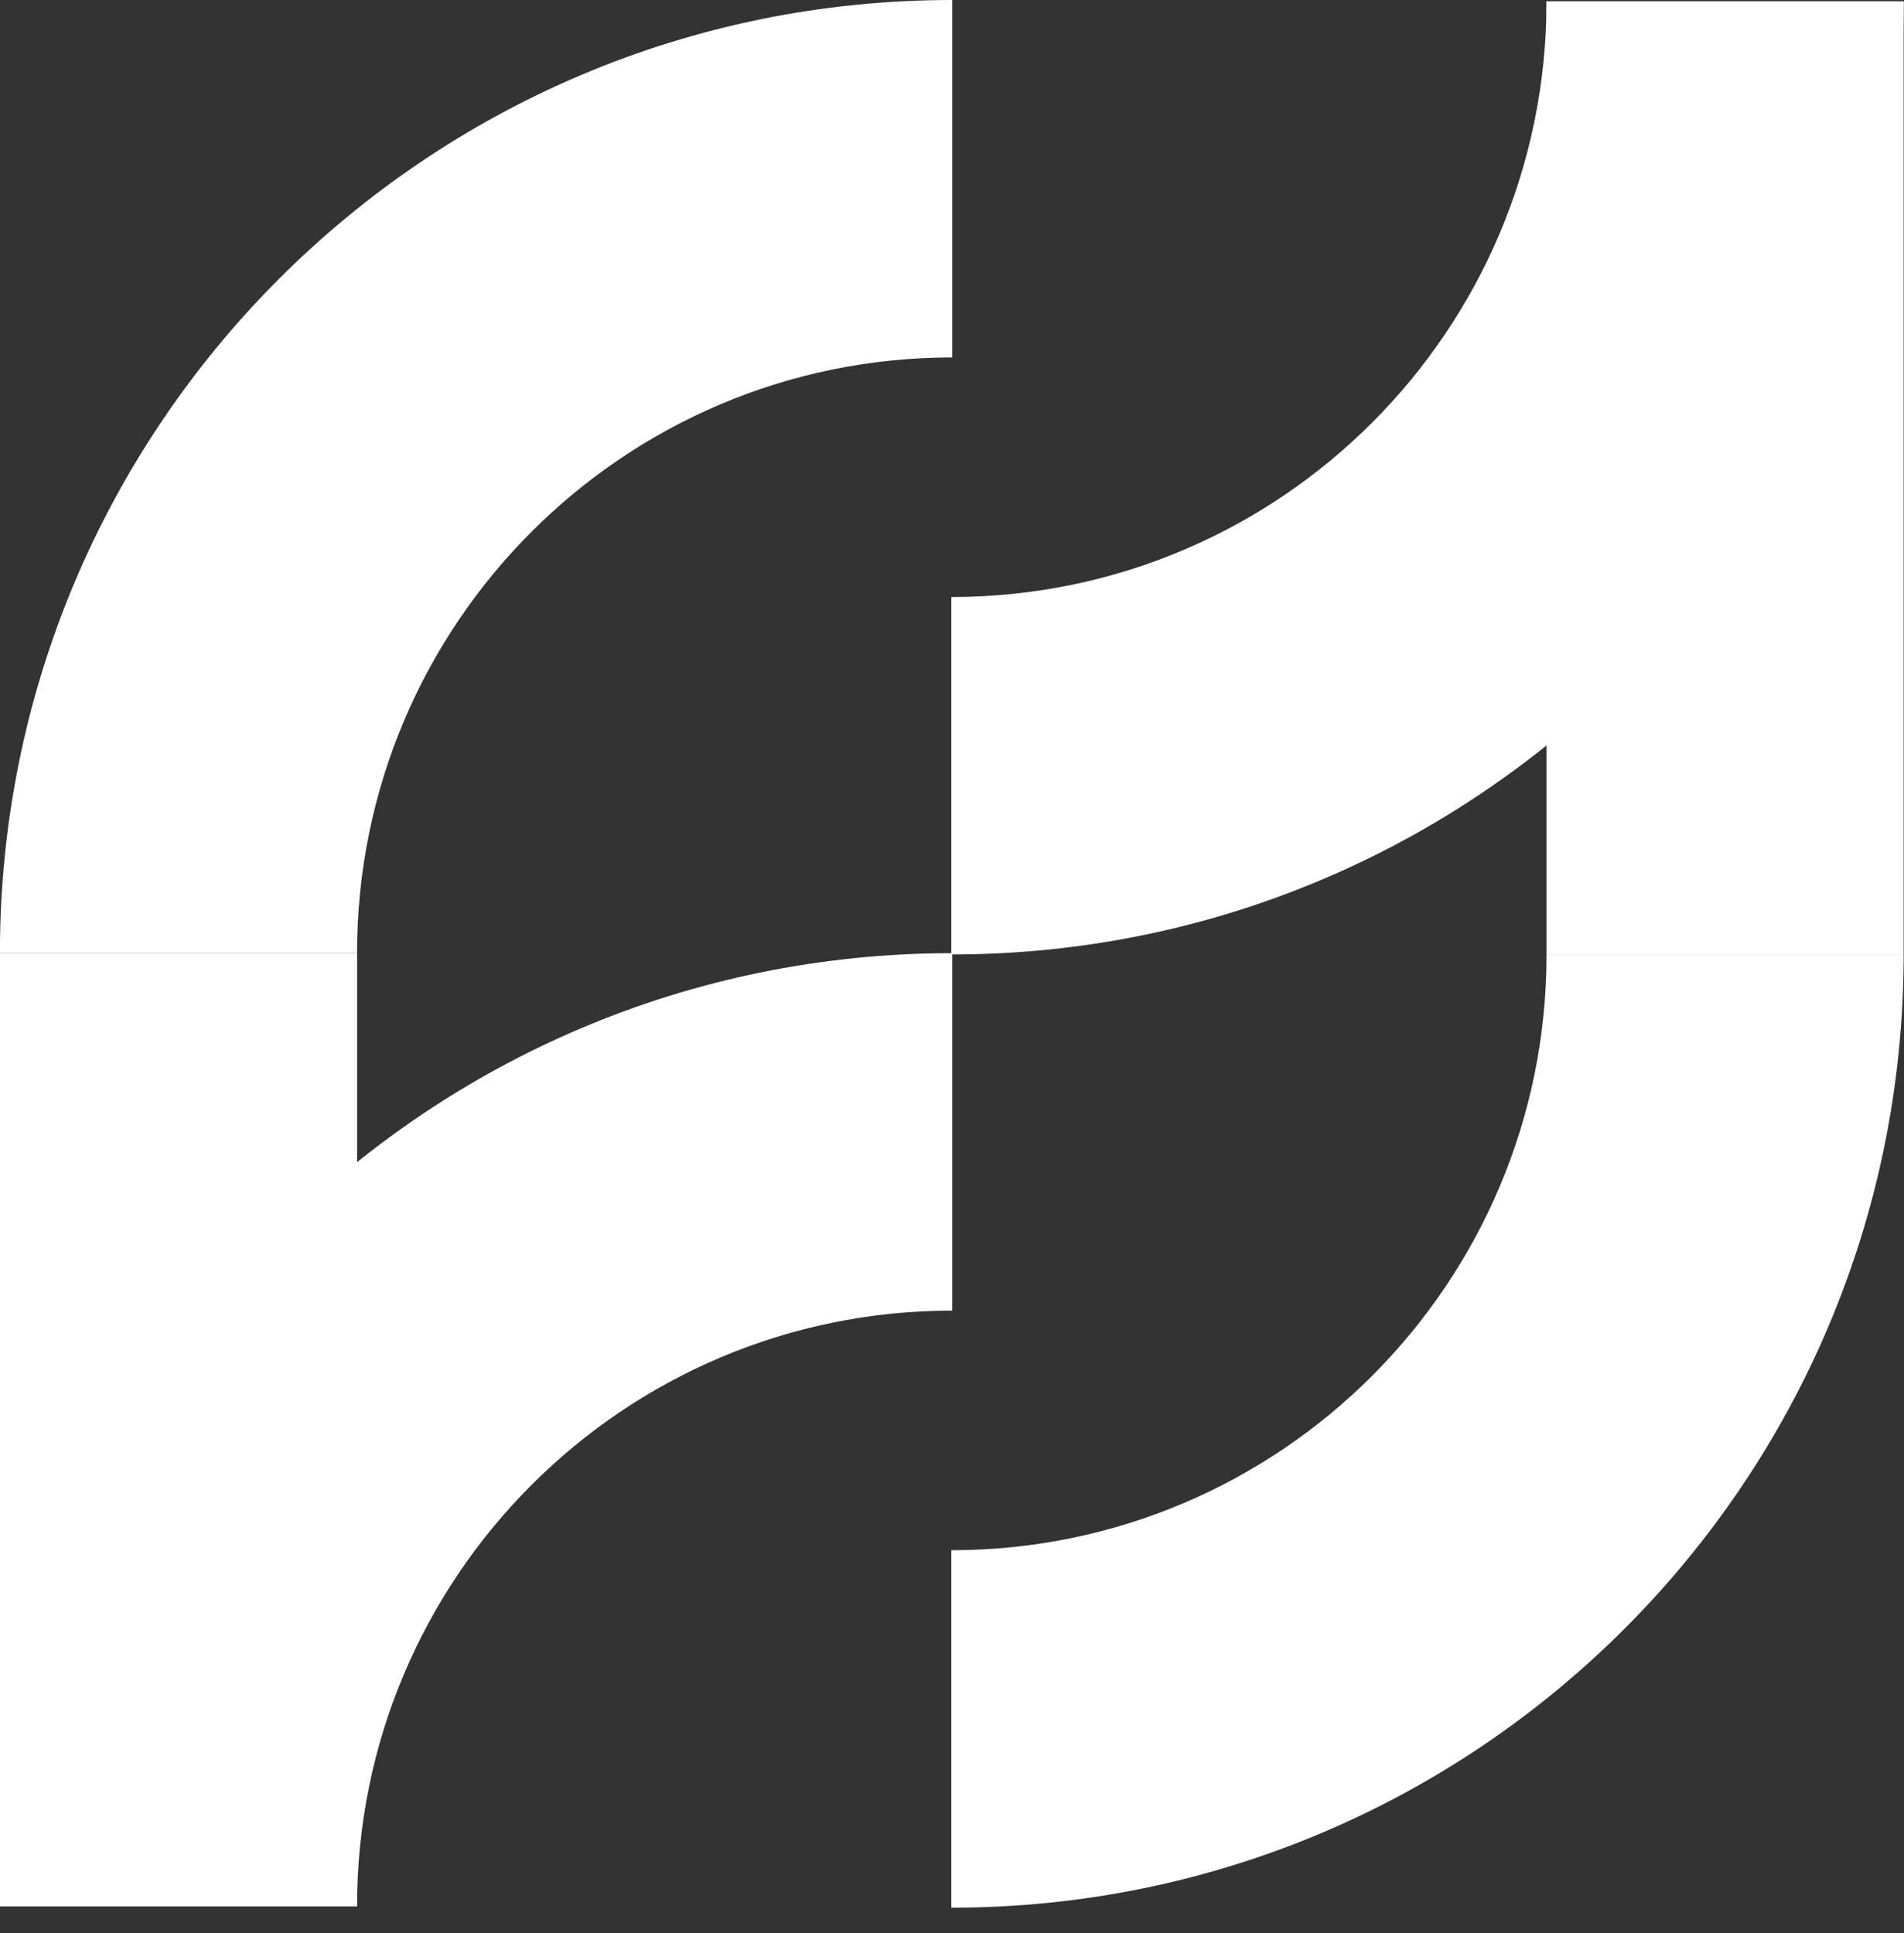
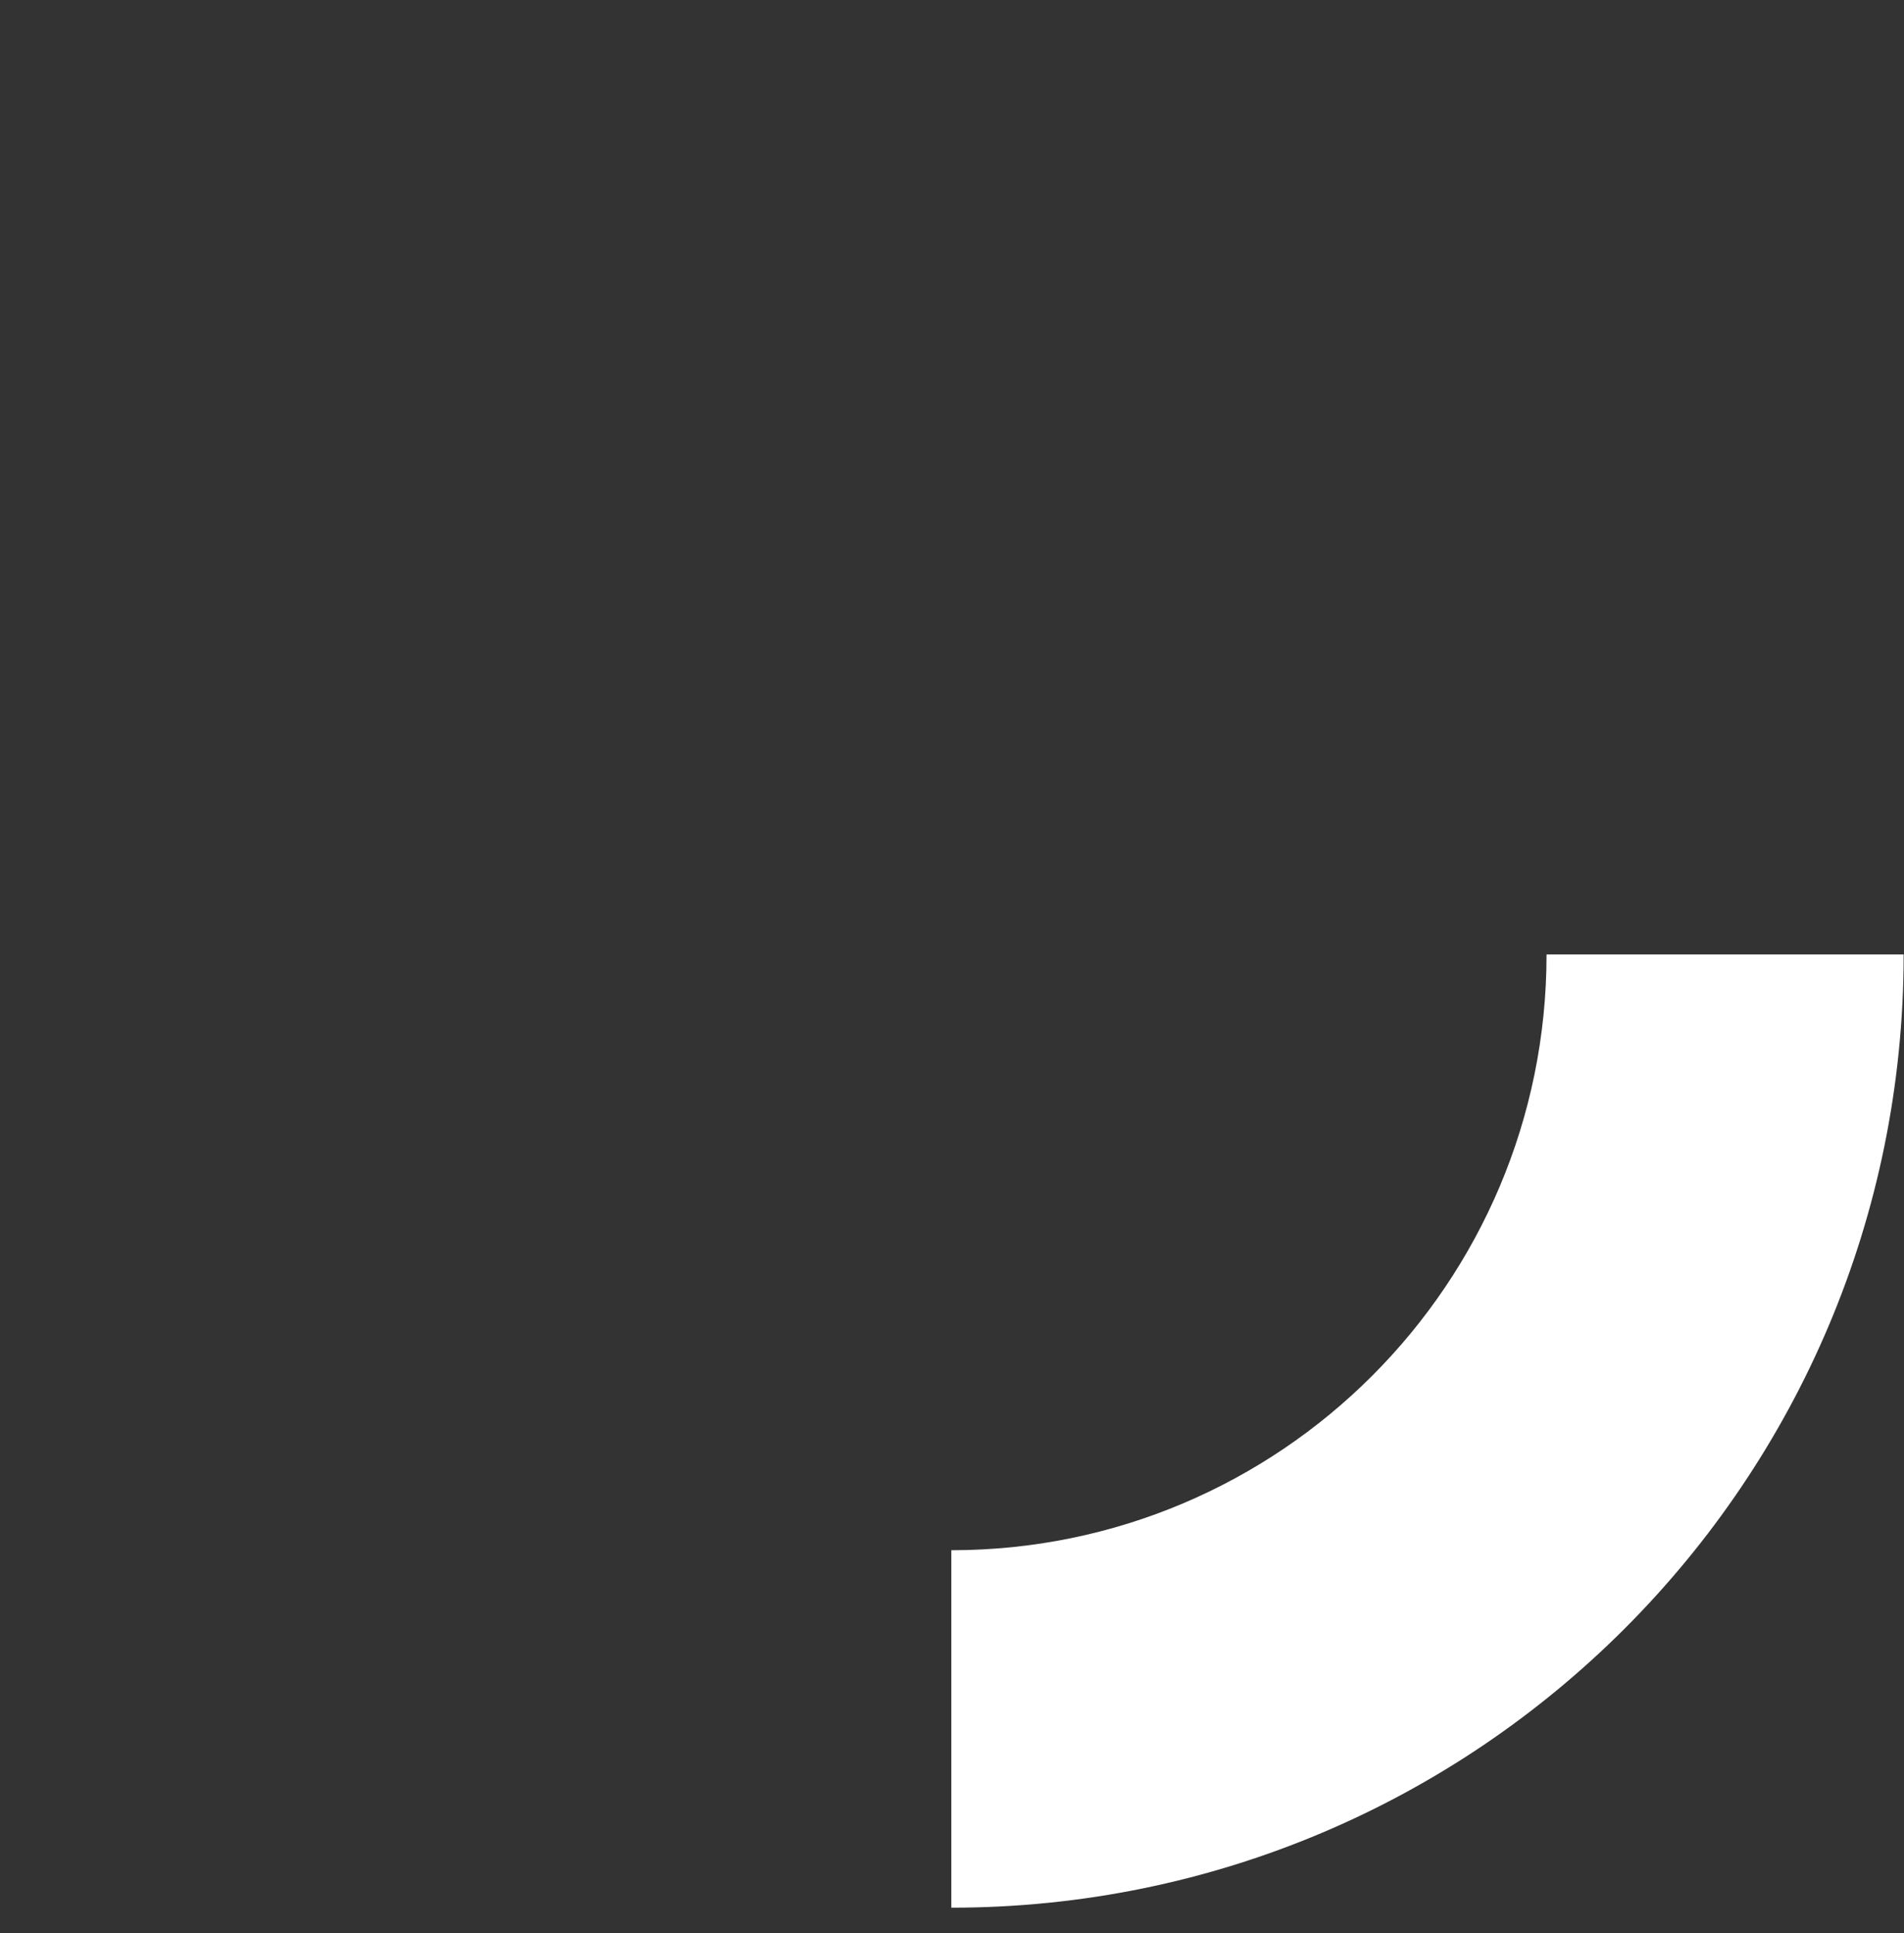
<svg xmlns="http://www.w3.org/2000/svg" width="65" height="66" viewBox="0 0 65 66" fill="none">
  <rect x="0" y="0" width="65" height="66" fill="#333333" stroke="none" />
-   <path d="M32.508 12.202C21.285 12.202 12.189 21.307 12.189 32.539H-0.003C-0.003 14.561 14.545 0 32.508 0V12.202Z" fill="white" />
-   <path d="M32.508 44.741C21.285 44.741 12.189 53.846 12.189 65.079H-0.003C-0.003 47.111 14.545 32.539 32.508 32.539V44.741Z" fill="white" />
  <path d="M32.477 52.921C43.7 52.921 52.797 43.816 52.797 32.584H64.988C64.988 50.551 50.44 65.124 32.477 65.124V52.921Z" fill="white" />
-   <path d="M32.477 20.381C43.7 20.381 52.797 11.276 52.797 0.044H64.988C64.988 18.011 50.44 32.583 32.477 32.583V20.381Z" fill="white" />
-   <path d="M-0 32.539H12.191V65.079H-0V32.539Z" fill="white" />
-   <path d="M52.797 0.055H64.988V32.594H52.797V0.055Z" fill="white" />
</svg>